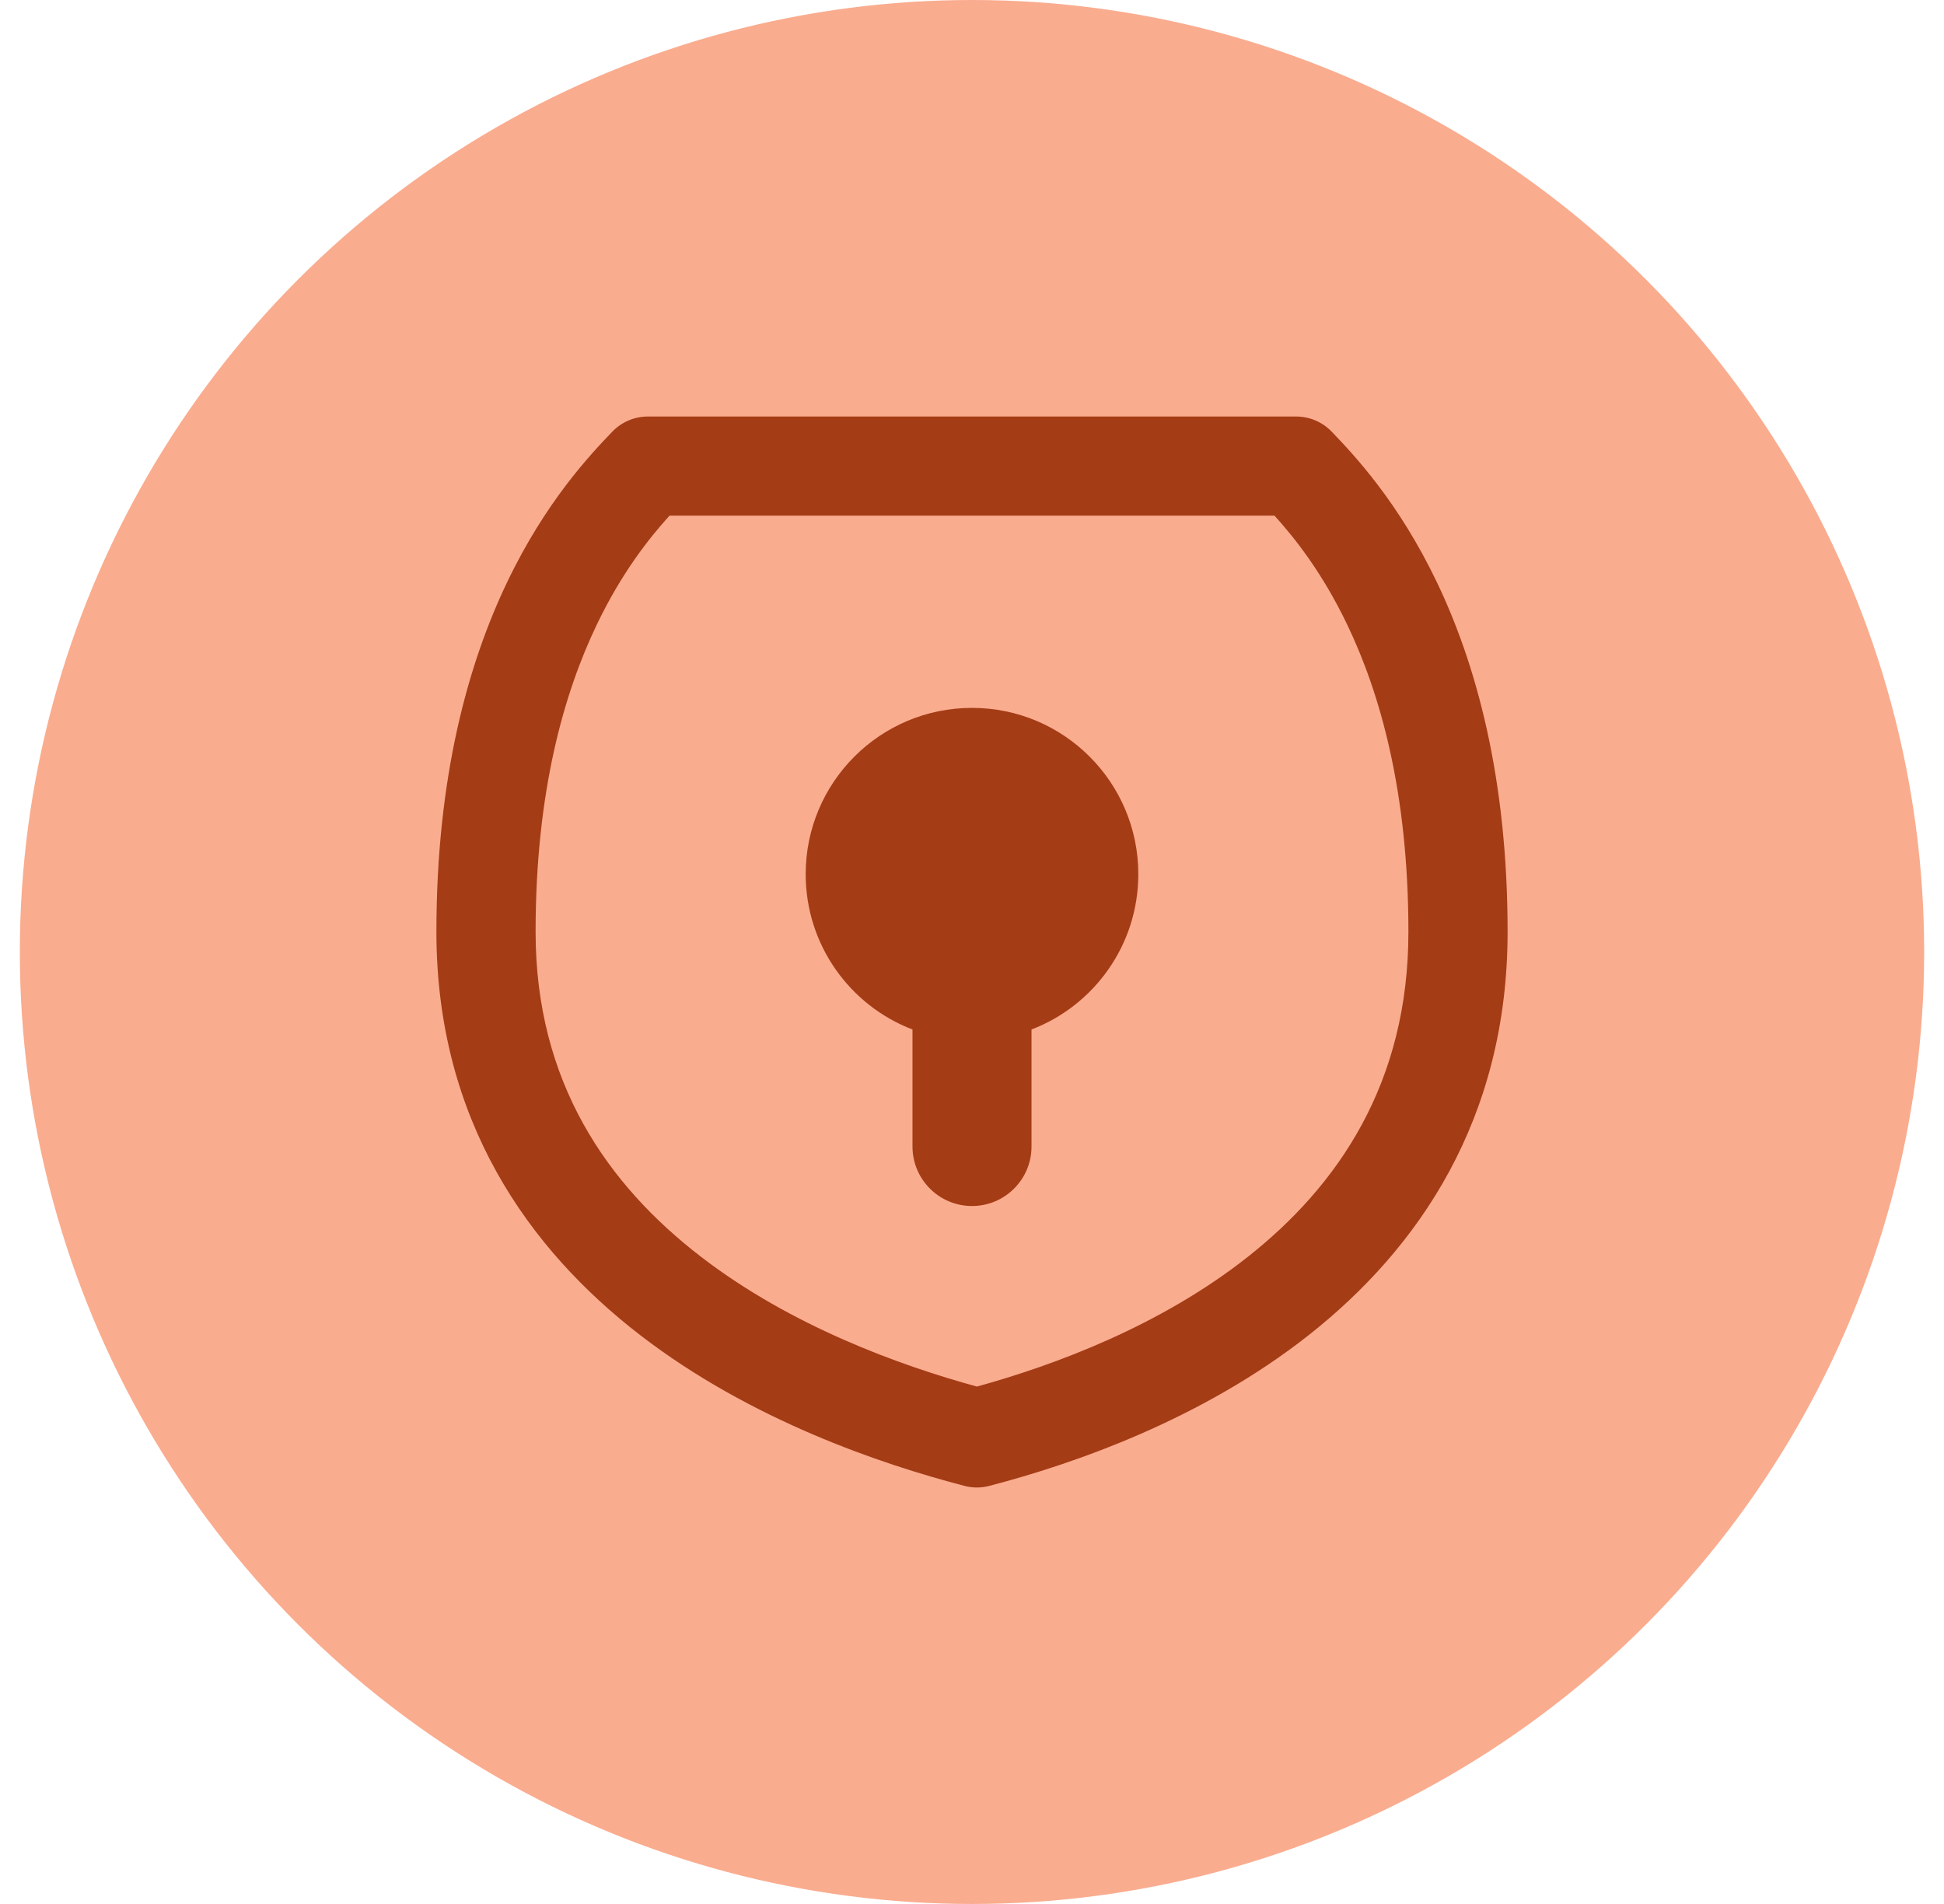
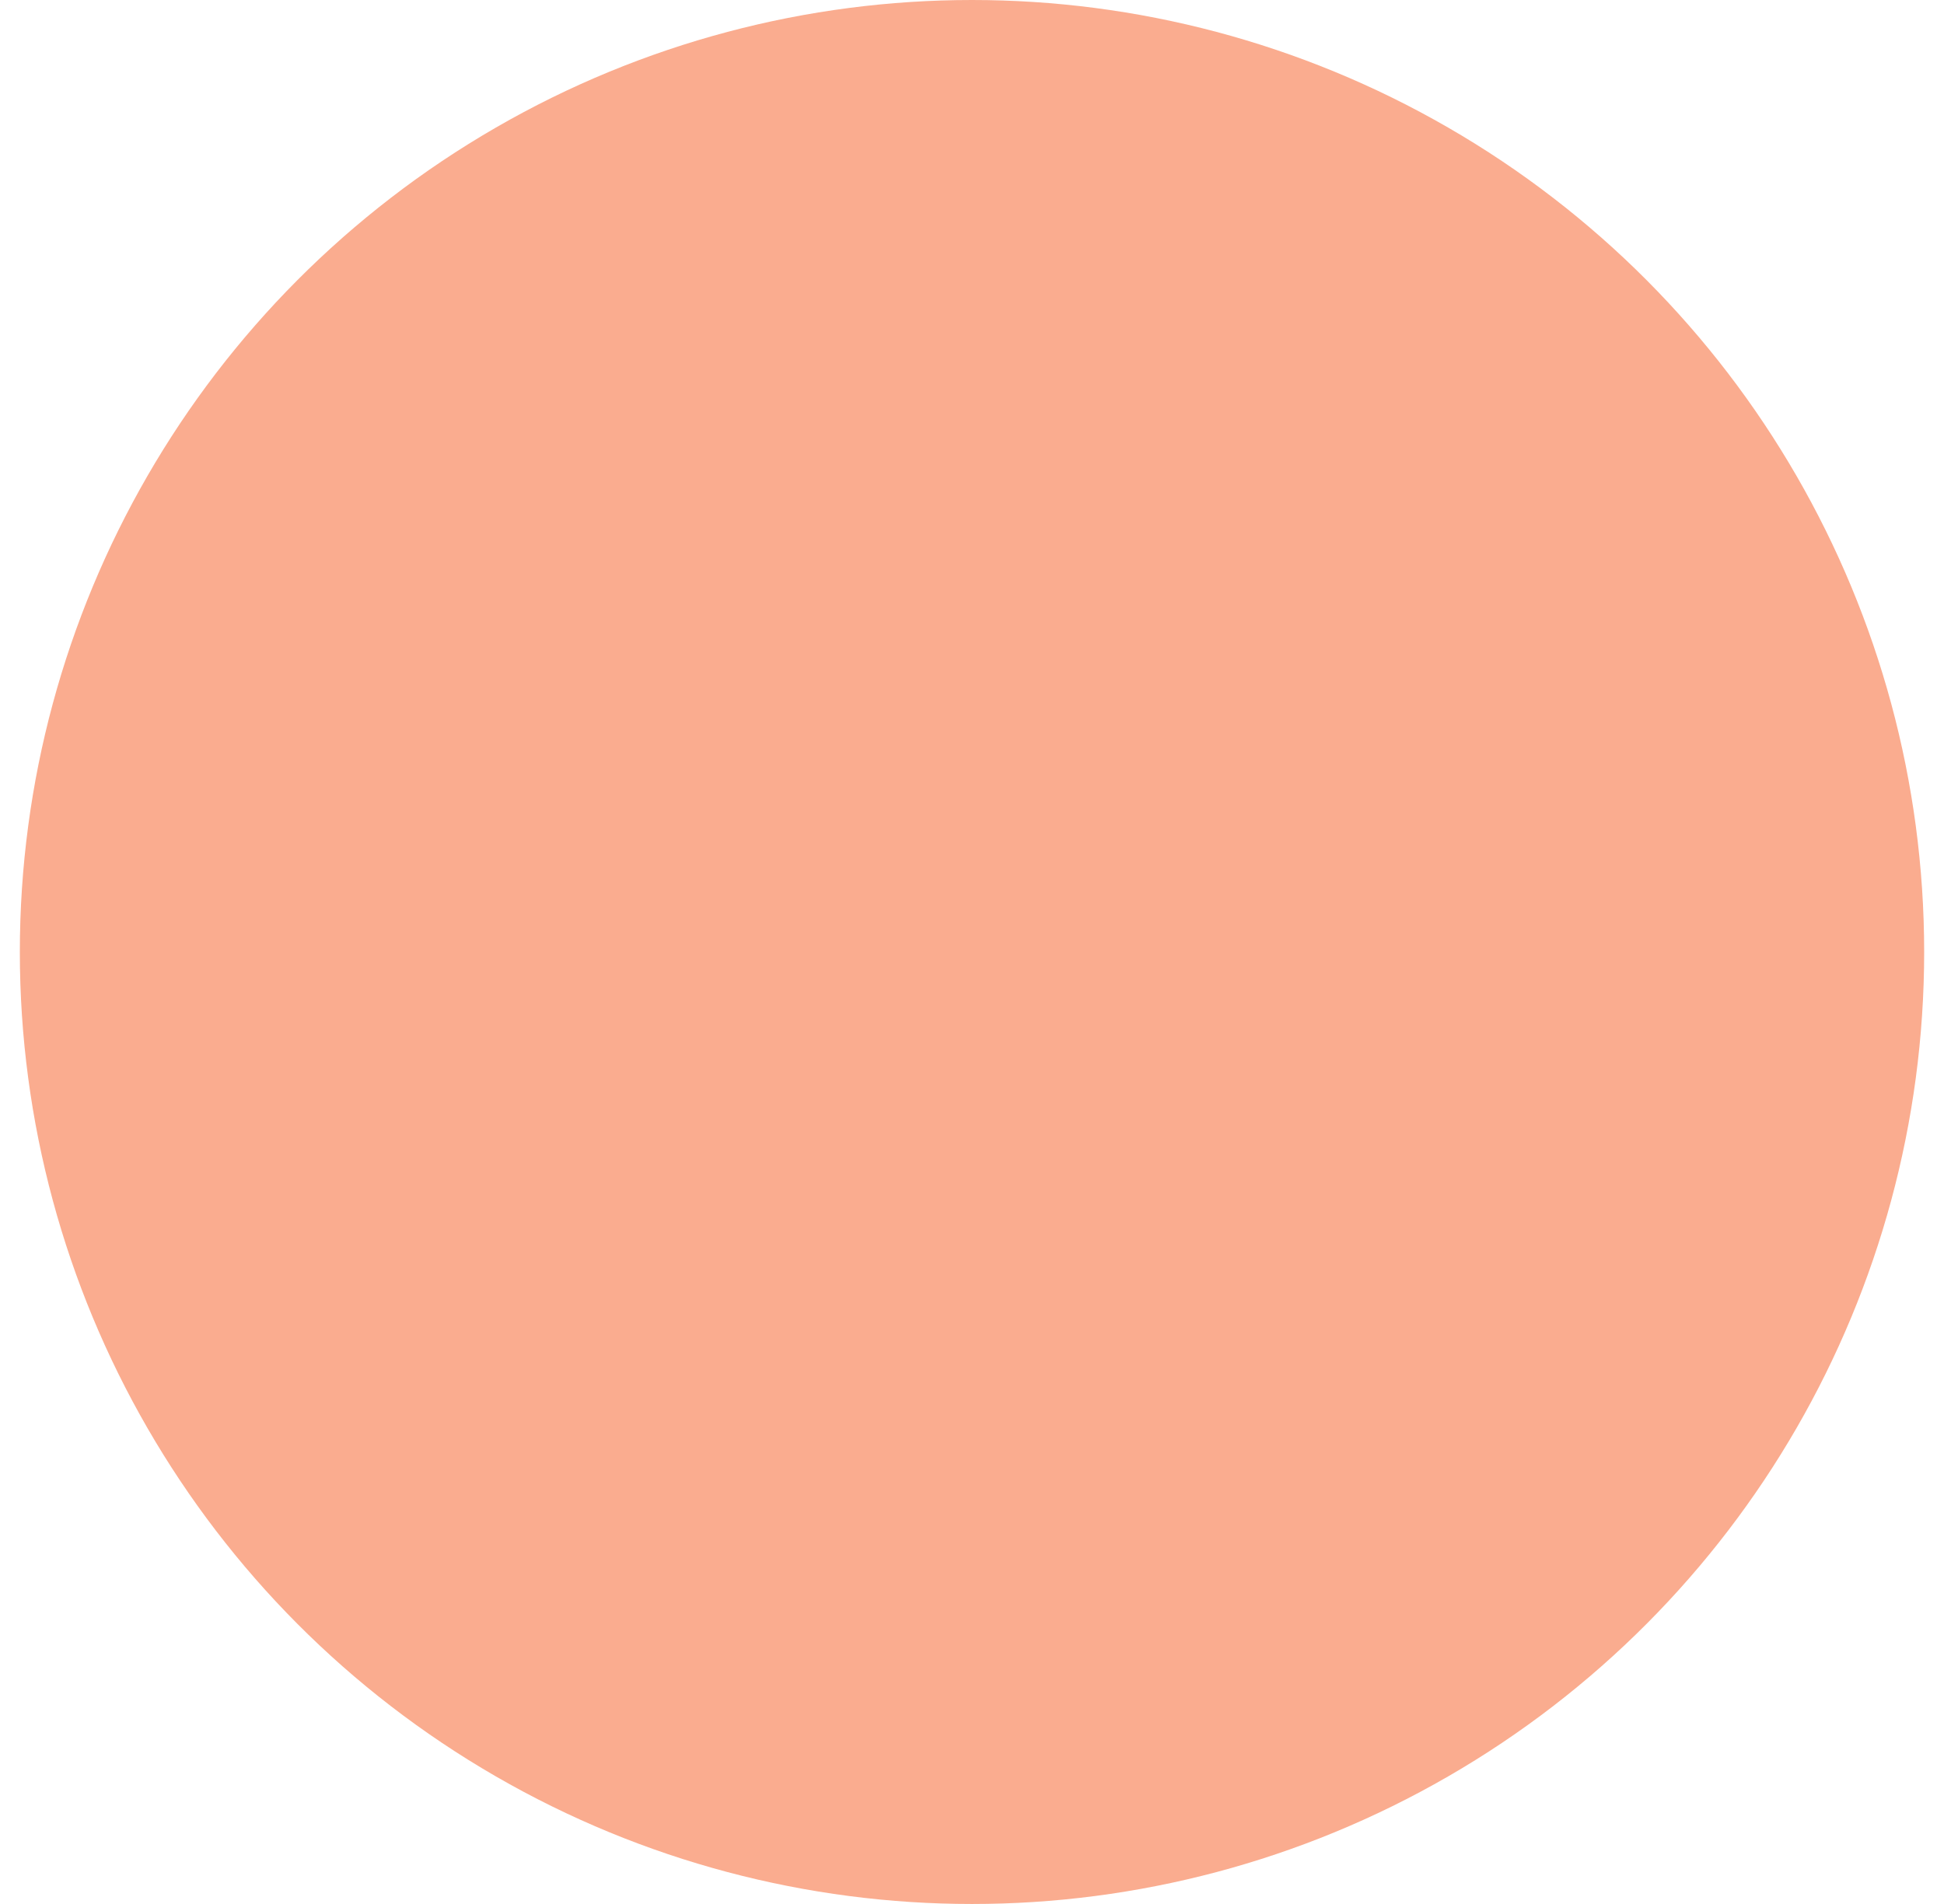
<svg xmlns="http://www.w3.org/2000/svg" width="49" height="48" viewBox="0 0 49 48" fill="none">
  <circle cx="24.5" cy="24" r="24" fill="#FAAC8F" />
-   <path fill-rule="evenodd" clip-rule="evenodd" d="M16.333 10.5C15.992 10.5 15.666 10.639 15.43 10.886C14.888 11.453 13.76 12.634 12.781 14.68C11.804 16.724 11 19.578 11 23.493C11 28.239 13.33 31.498 16.143 33.664C18.919 35.801 22.198 36.908 24.307 37.459C24.514 37.514 24.732 37.514 24.939 37.459C27.054 36.907 30.276 35.797 32.992 33.655C35.747 31.482 38 28.223 38 23.493C38 19.578 37.196 16.724 36.219 14.68C35.24 12.634 34.112 11.453 33.57 10.886C33.334 10.639 33.008 10.5 32.667 10.5H16.333ZM15.037 15.759C15.672 14.43 16.372 13.556 16.875 13H32.125C32.628 13.556 33.328 14.43 33.963 15.759C34.773 17.451 35.5 19.934 35.5 23.493C35.5 27.302 33.732 29.888 31.444 31.692C29.239 33.431 26.572 34.419 24.623 34.956C22.663 34.418 19.933 33.427 17.668 31.683C15.315 29.872 13.5 27.287 13.5 23.493C13.5 19.934 14.227 17.451 15.037 15.759ZM20.308 22.038C20.308 19.723 22.185 17.846 24.5 17.846C26.815 17.846 28.692 19.723 28.692 22.038C28.692 23.825 27.574 25.351 26 25.954V28.904C26 29.733 25.328 30.404 24.5 30.404C23.672 30.404 23 29.733 23 28.904V25.954C21.425 25.351 20.308 23.825 20.308 22.038Z" fill="#A43C15" />
</svg>